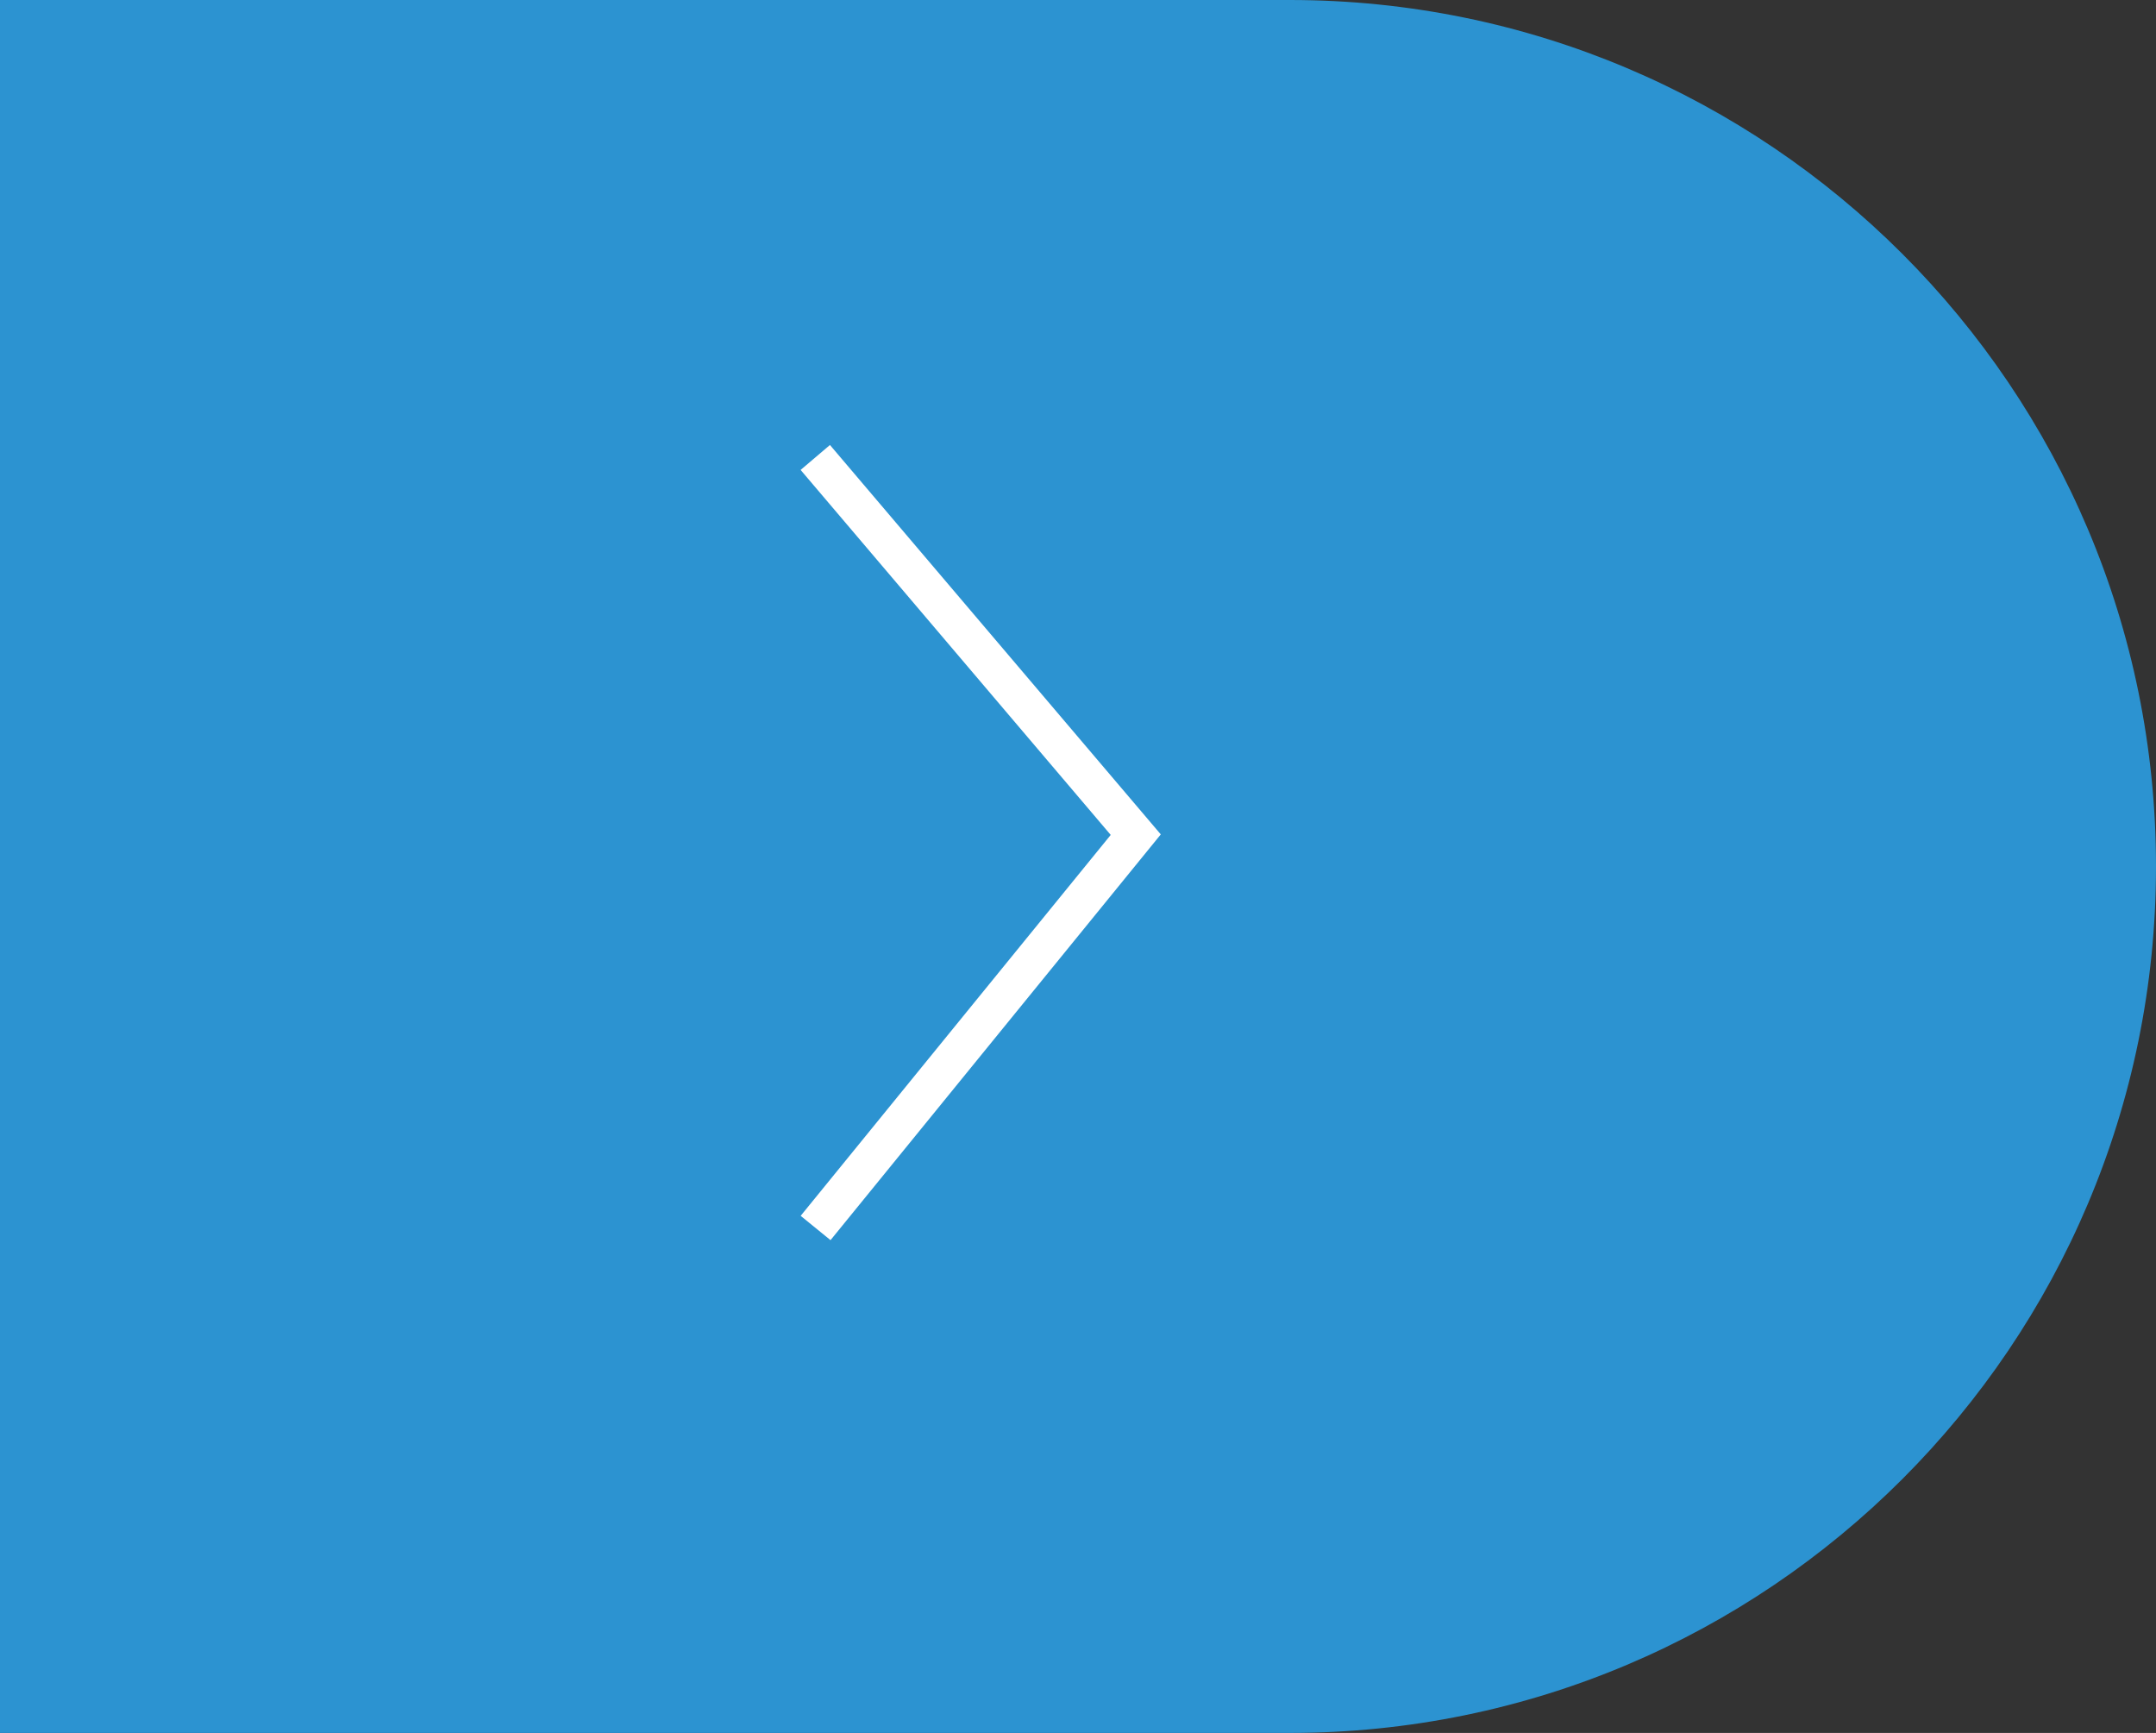
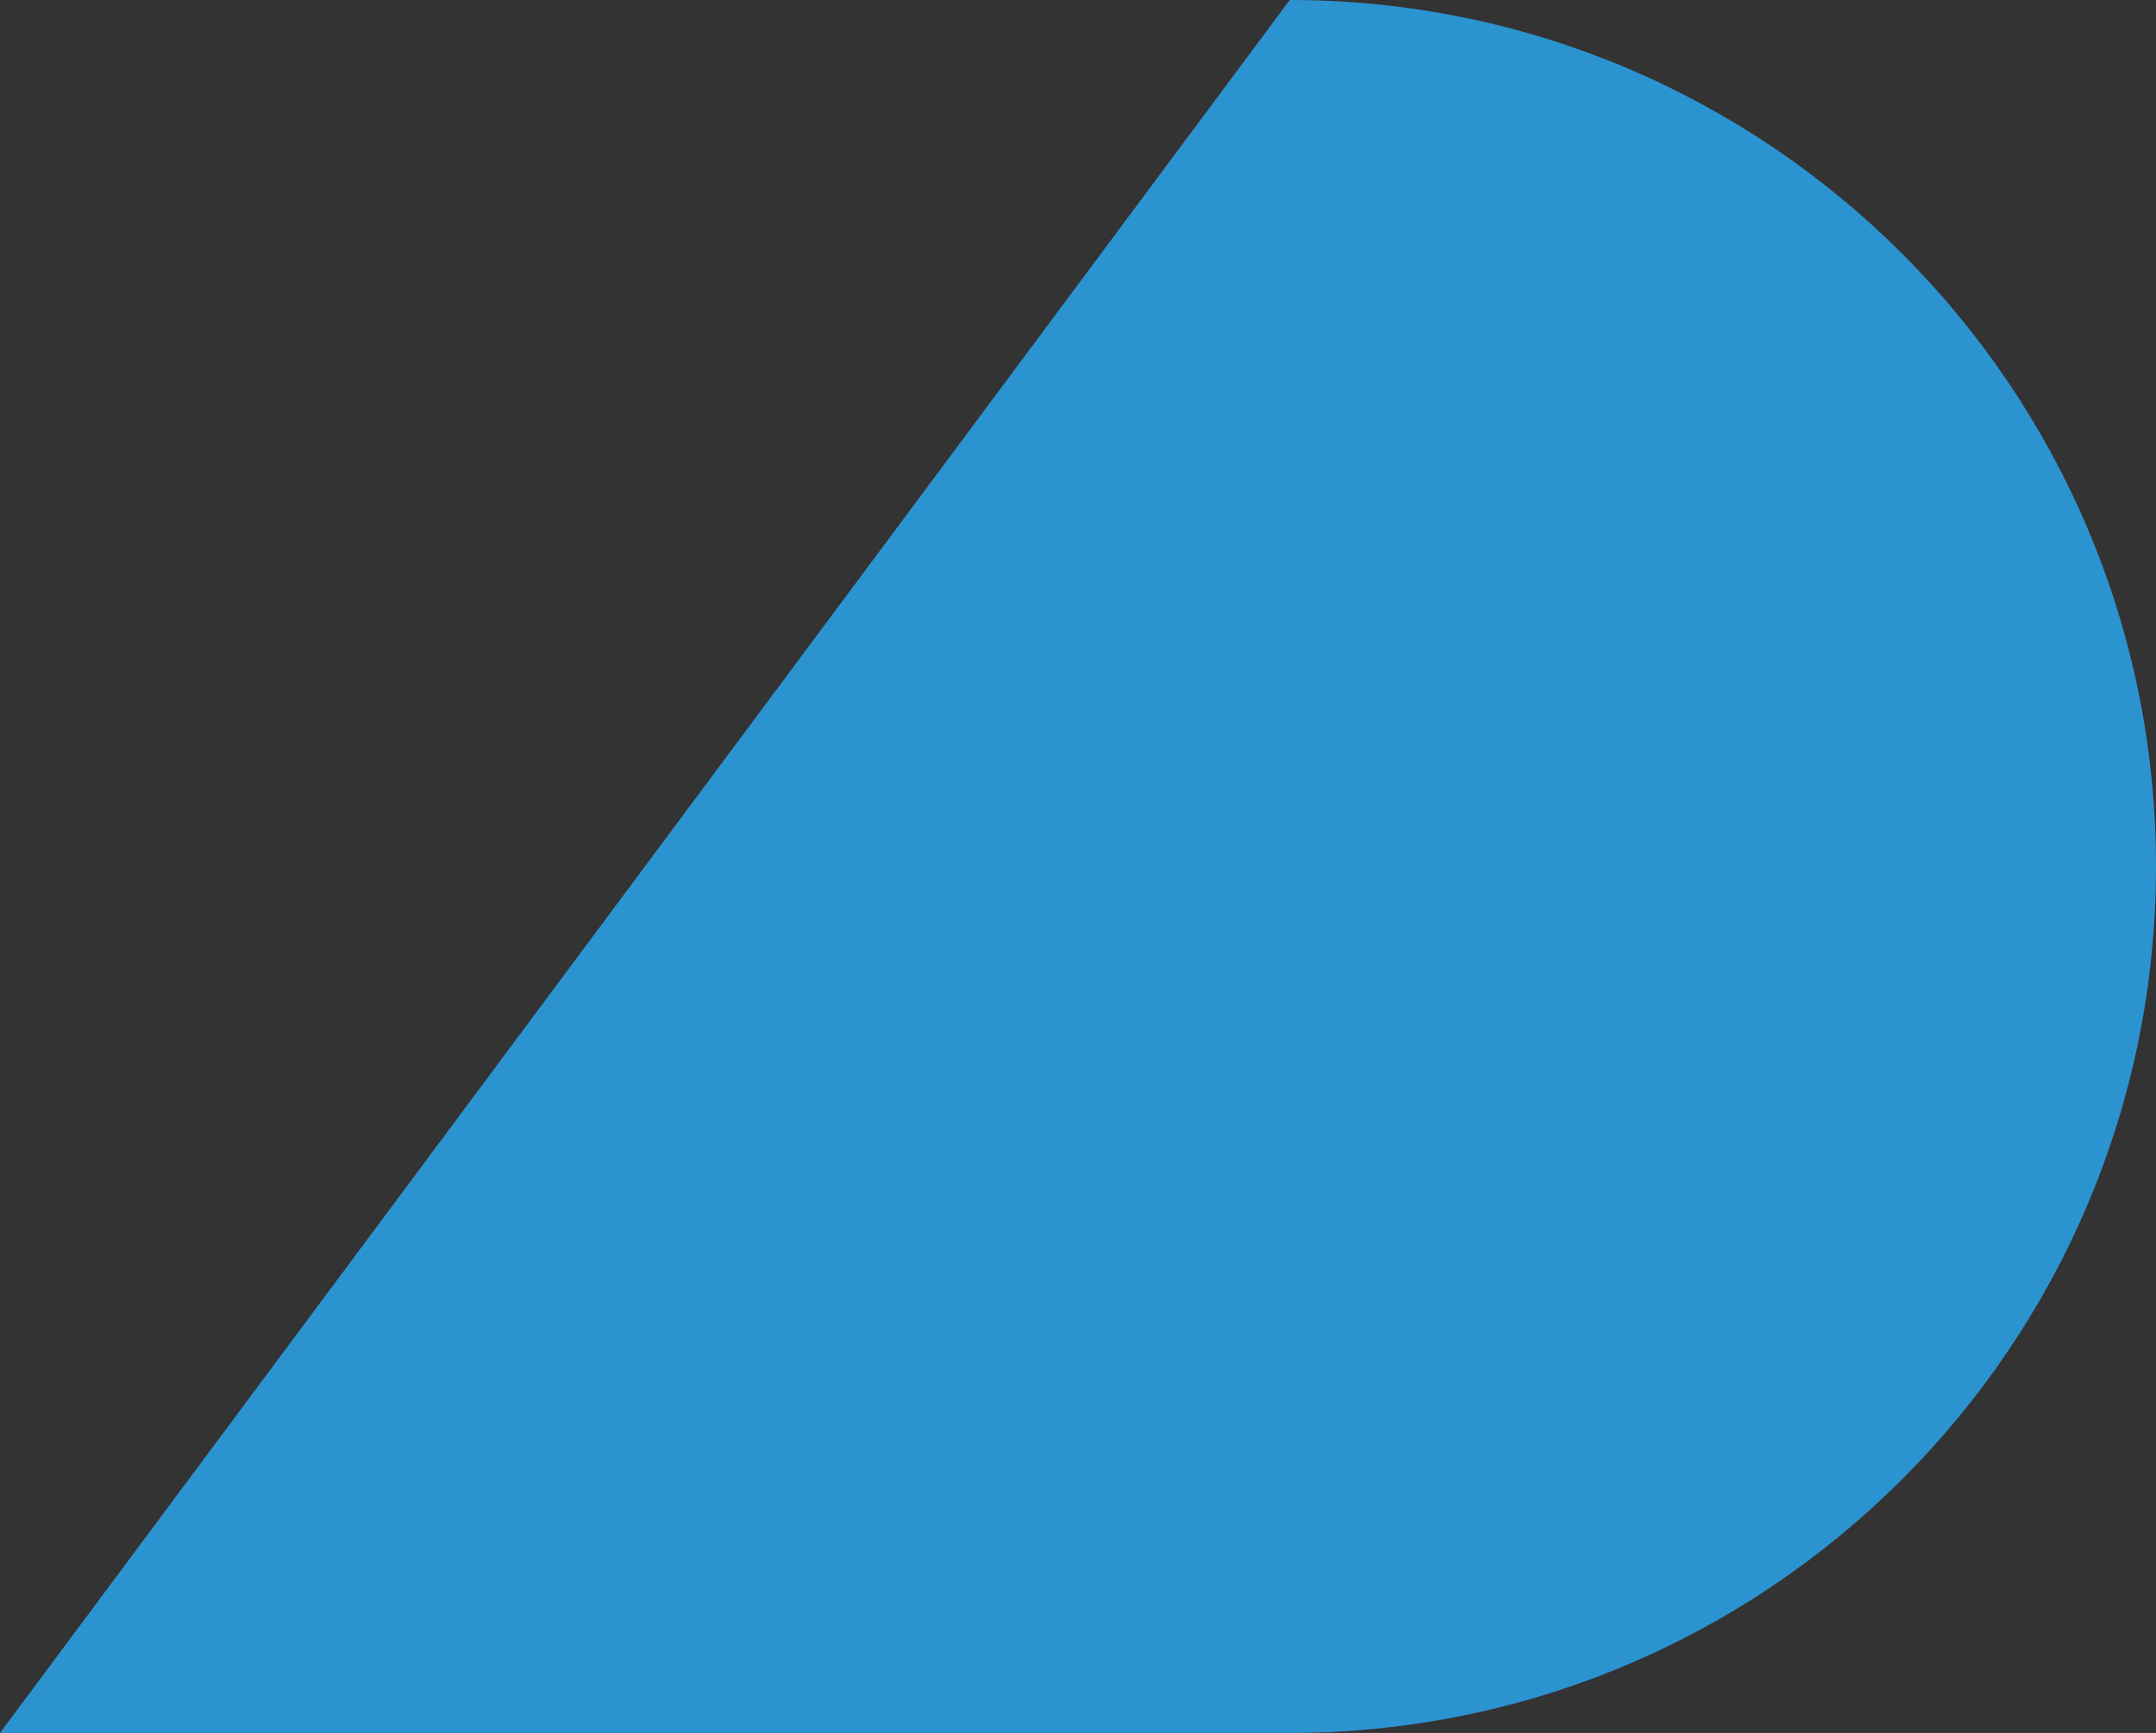
<svg xmlns="http://www.w3.org/2000/svg" width="56" height="45" viewBox="0 0 56 45">
  <rect x="0" y="0" width="56" height="45" fill="#333333" stroke="none" />
  <g fill="none" fill-rule="evenodd" transform="matrix(-1 0 0 1 56 0)">
-     <path fill="#2C93D1" d="M22.5,0 L56,0 L56,45 L22.5,45 C10.074,45 -5.58363142e-15,34.926 -7.10542736e-15,22.5 L-7.10542736e-15,22.5 C-8.6272233e-15,10.074 10.074,2.28269391e-15 22.5,0 Z" />
-     <polyline stroke="#FFF" stroke-linecap="square" points="26.5 31.5 34.5 21.674 26.5 12.26" transform="matrix(-1 0 0 1 61 0)" />
+     <path fill="#2C93D1" d="M22.5,0 L56,45 L22.5,45 C10.074,45 -5.58363142e-15,34.926 -7.10542736e-15,22.5 L-7.10542736e-15,22.5 C-8.6272233e-15,10.074 10.074,2.28269391e-15 22.5,0 Z" />
  </g>
</svg>